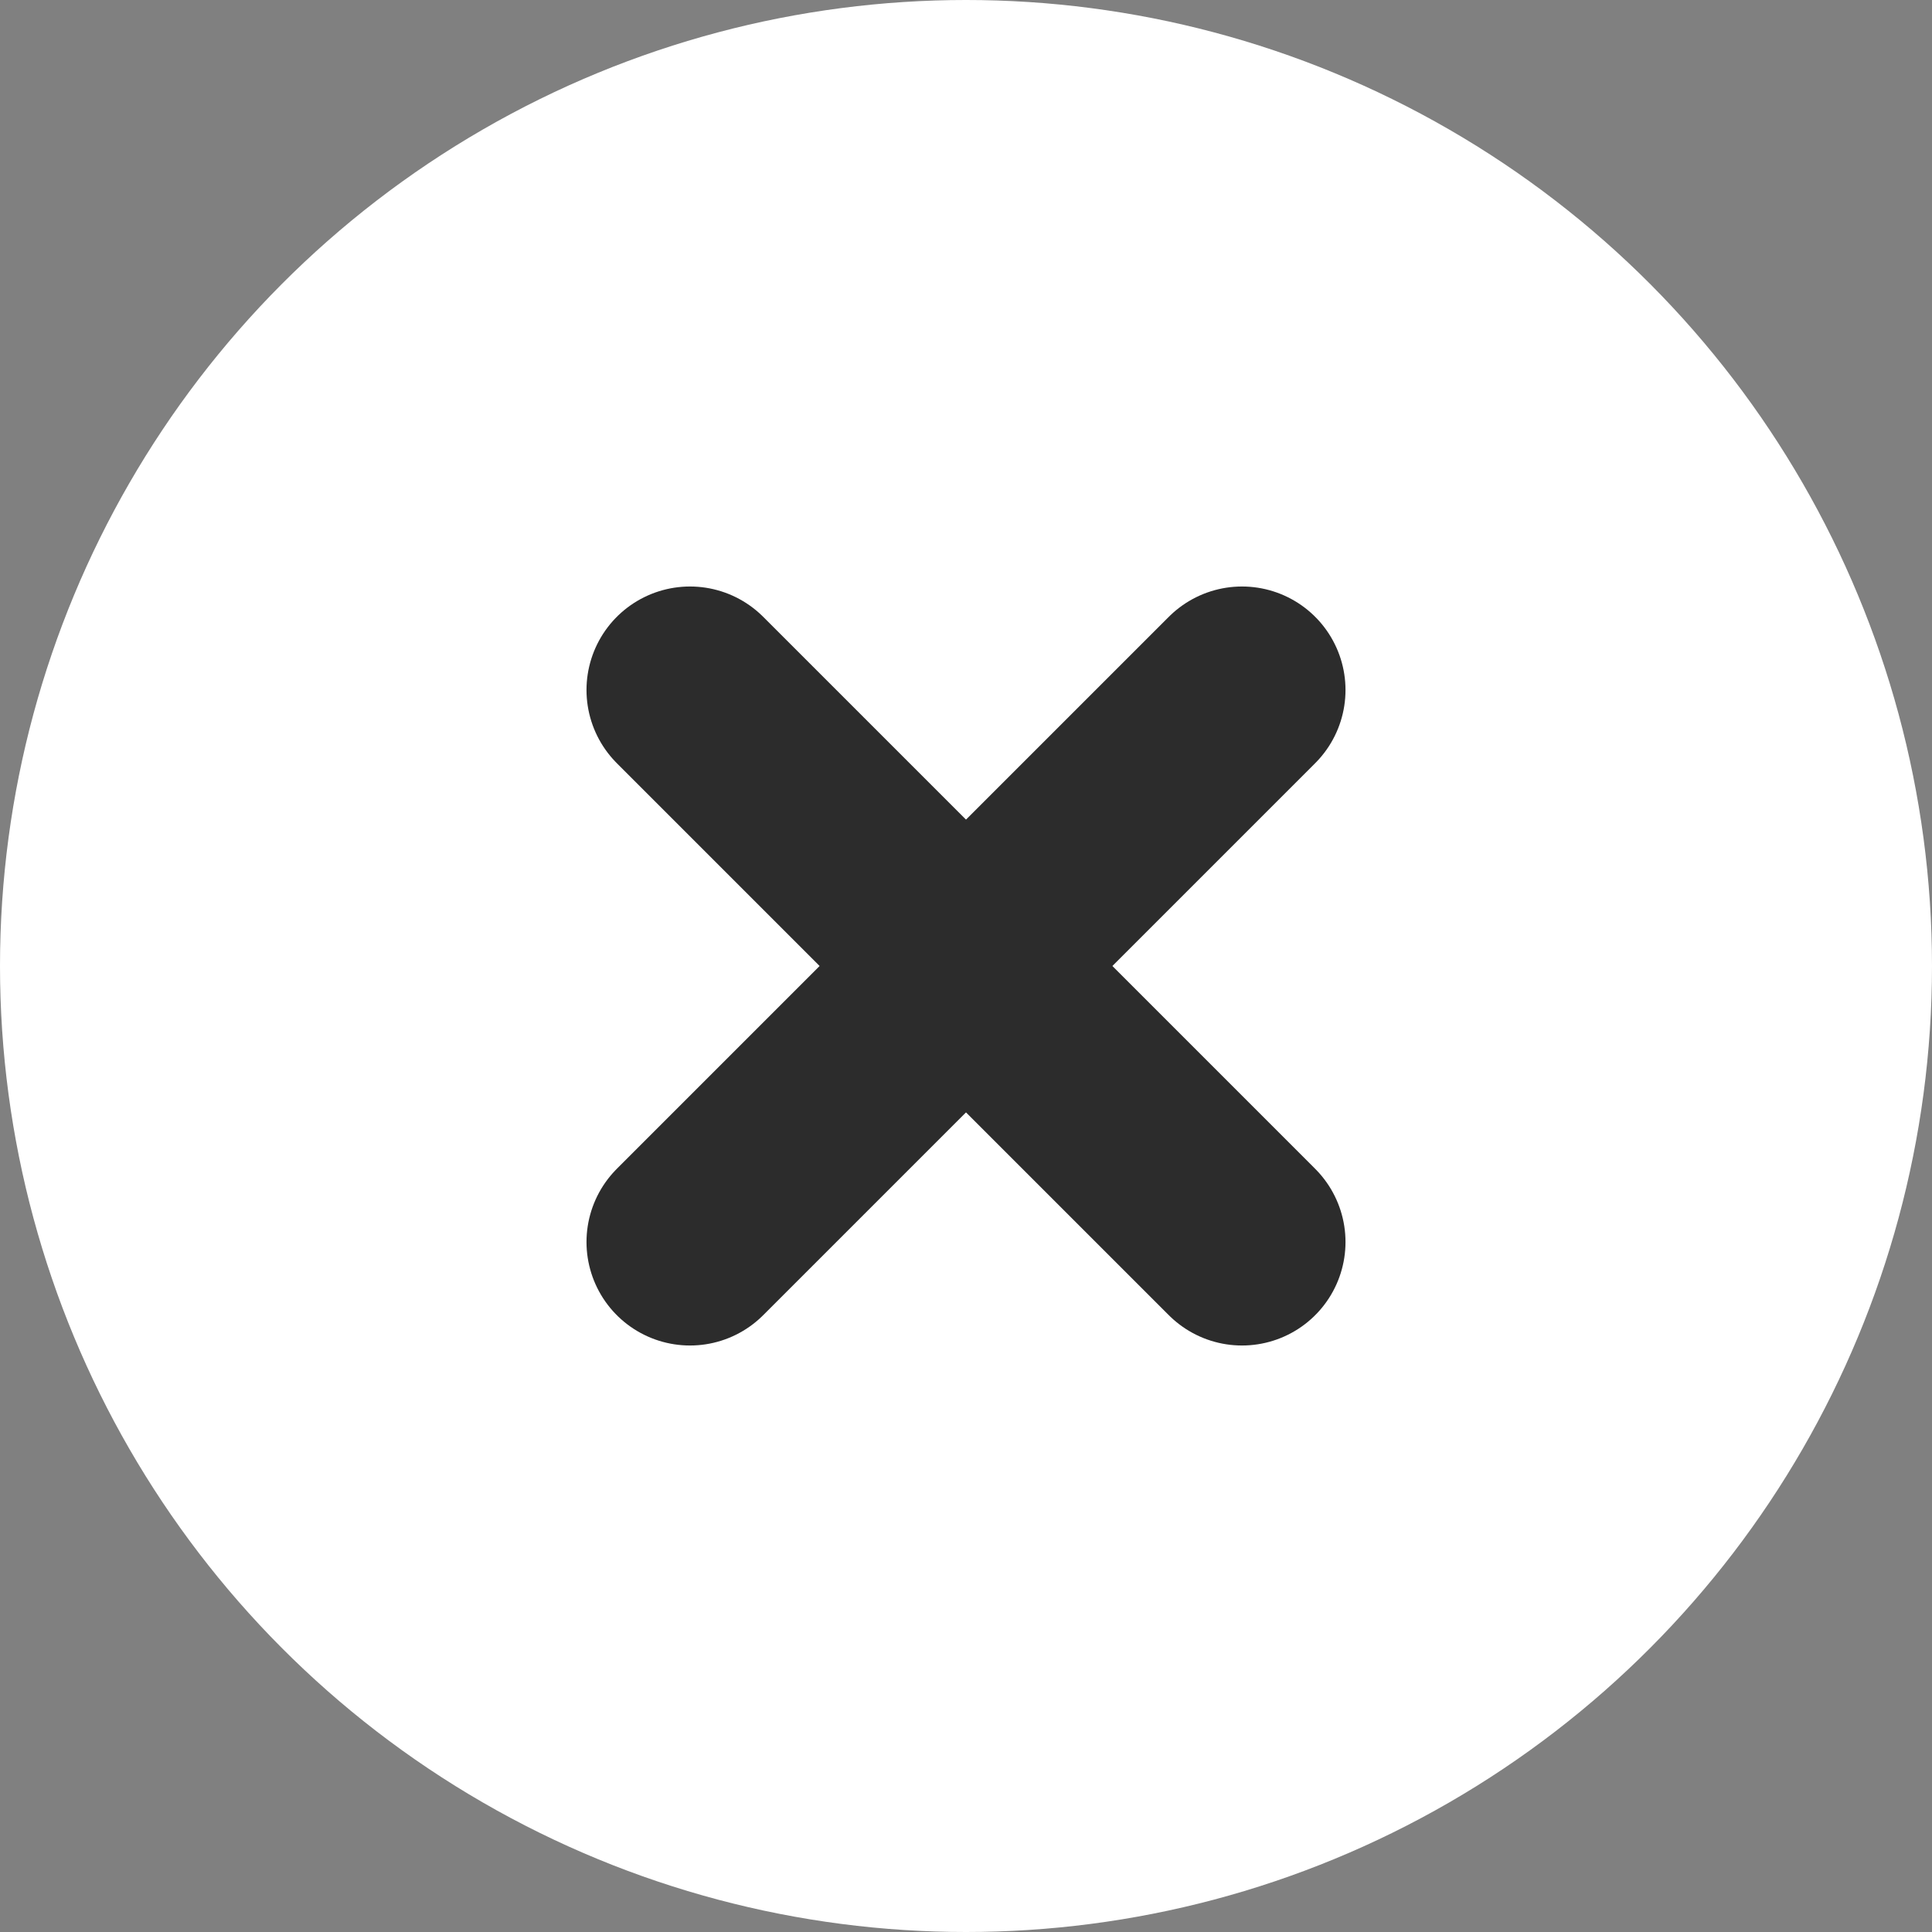
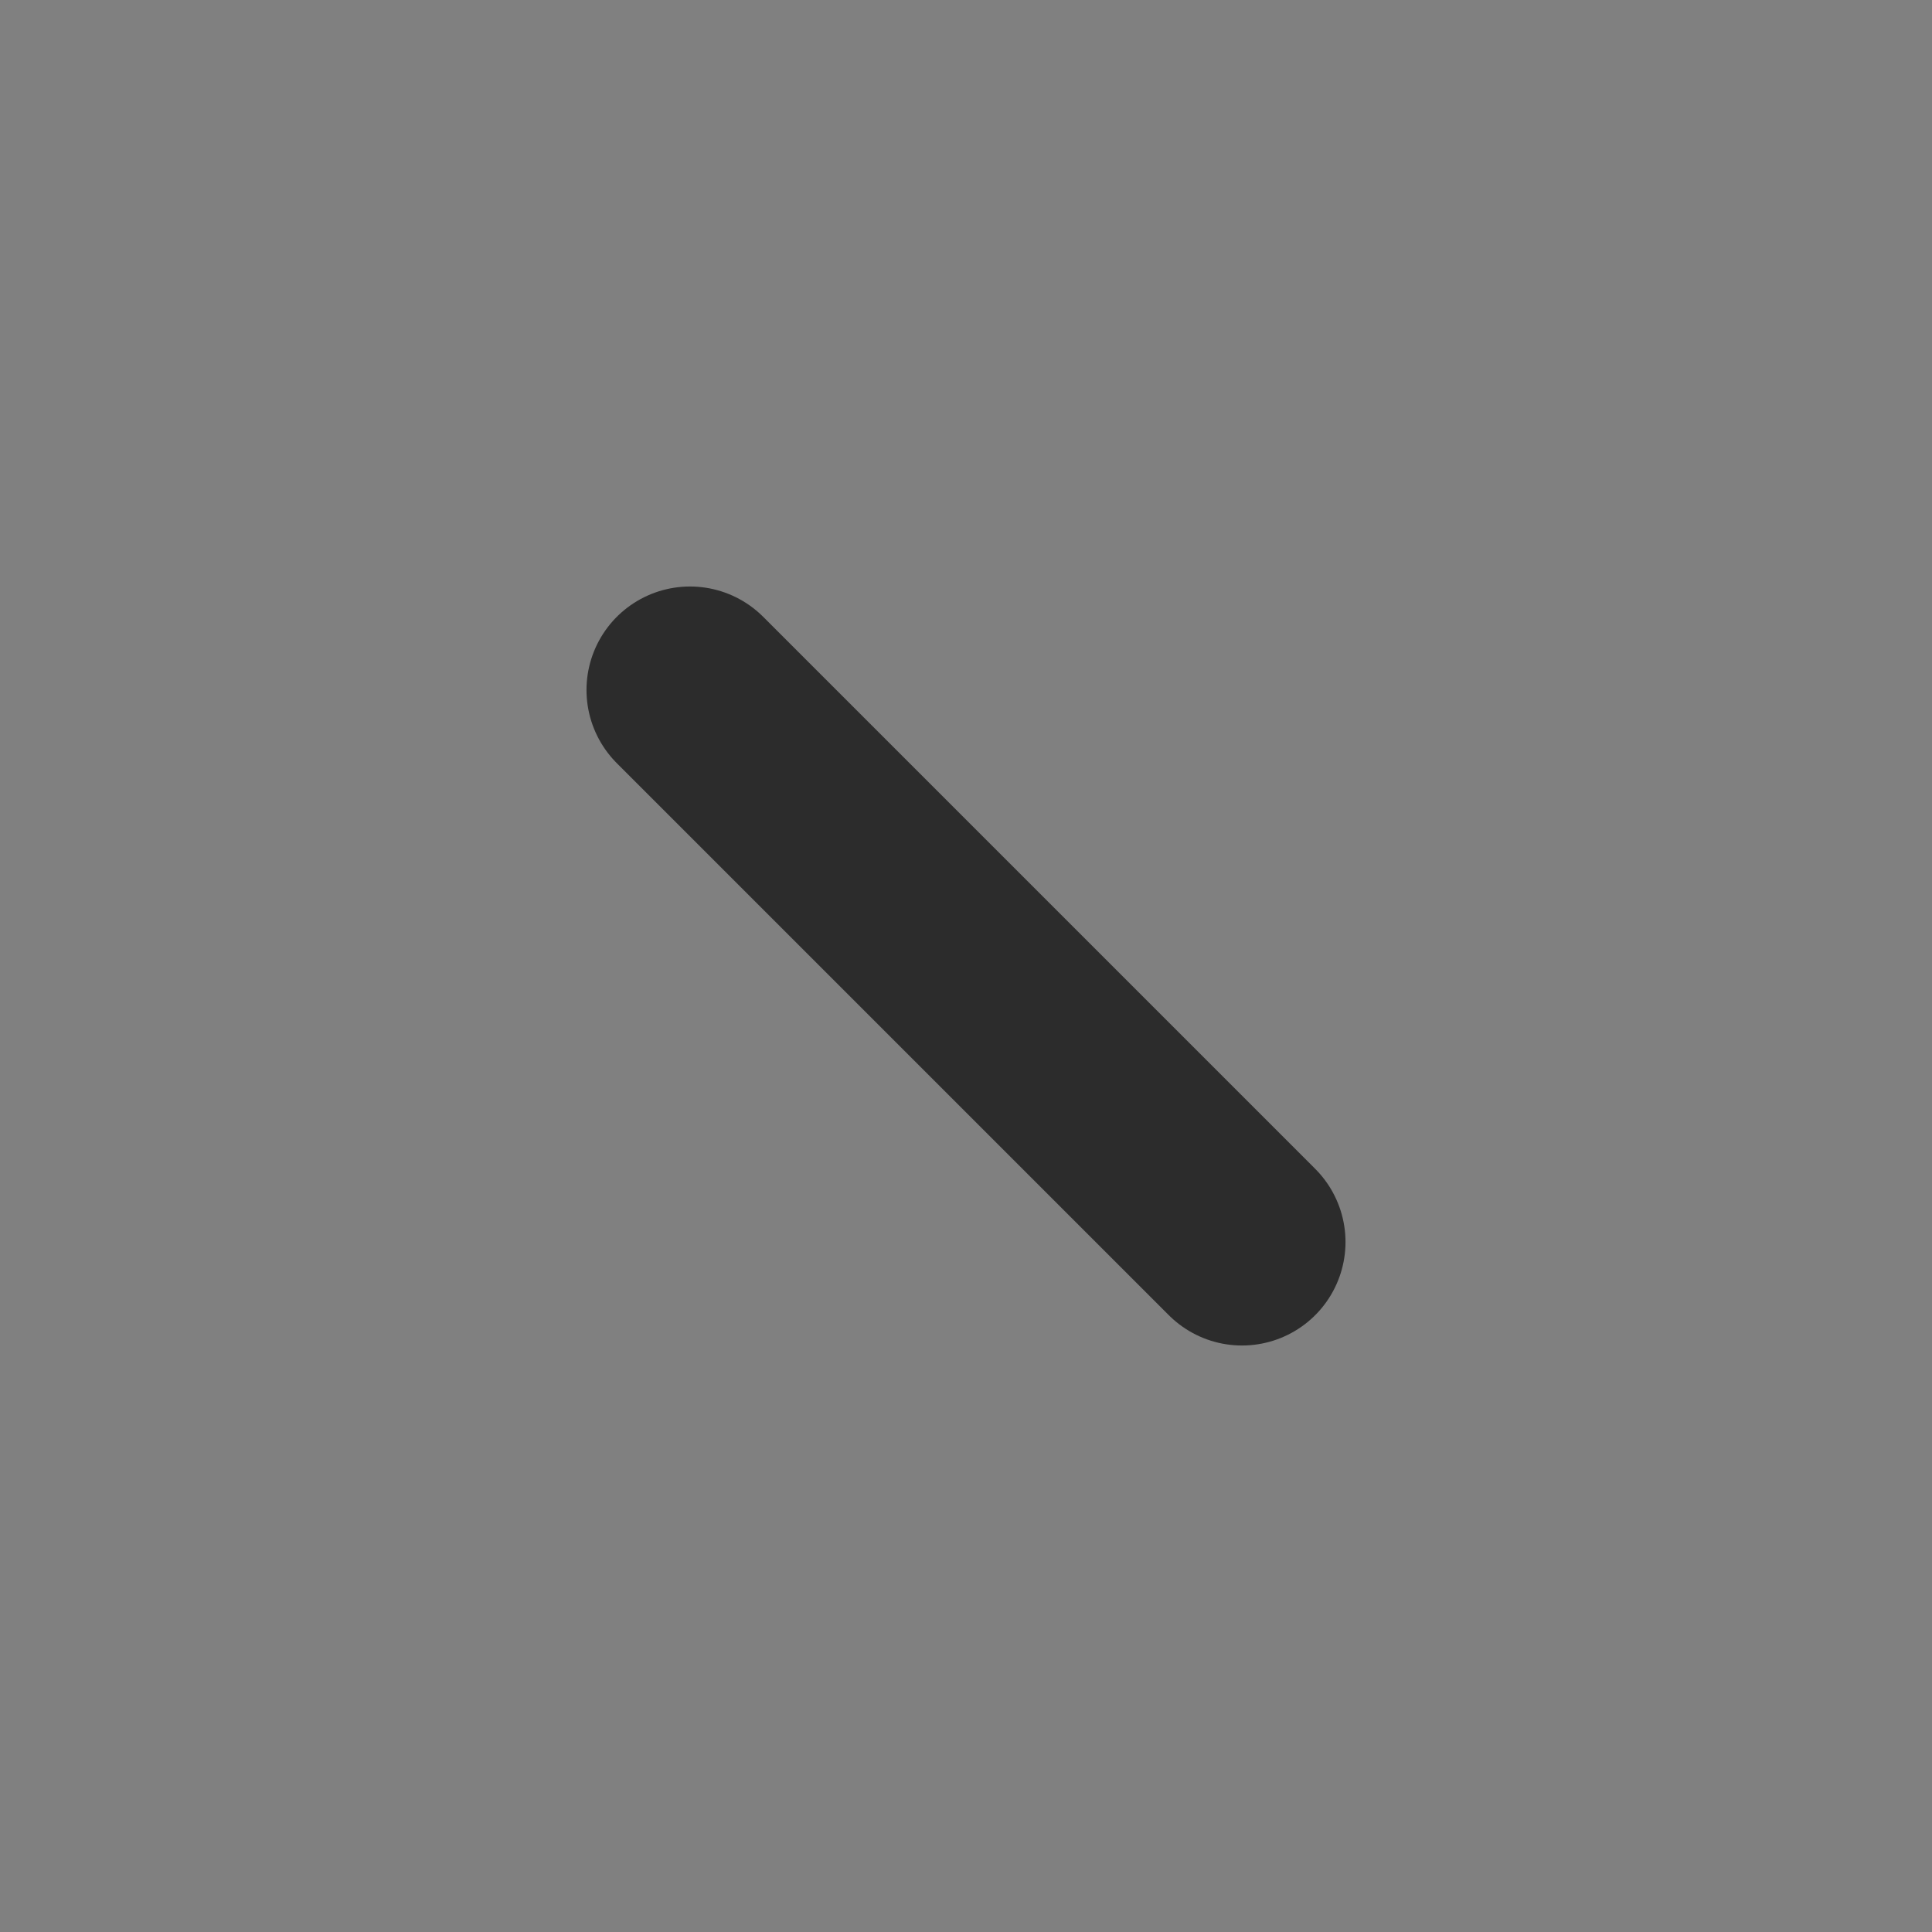
<svg xmlns="http://www.w3.org/2000/svg" id="Component_16_14" data-name="Component 16 – 14" width="28" height="28" viewBox="0 0 28 28">
  <rect x="0" y="0" width="28" height="28" fill="#808080" stroke="none" />
-   <circle id="Ellipse_16" data-name="Ellipse 16" cx="14" cy="14" r="14" fill="#fff" />
  <line id="Line_21" data-name="Line 21" x2="8" y2="8" transform="translate(10 10)" fill="none" stroke="#2c2c2c" stroke-linecap="round" stroke-width="3" />
-   <line id="Line_22" data-name="Line 22" x1="8" y2="8" transform="translate(10 10)" fill="none" stroke="#2c2c2c" stroke-linecap="round" stroke-width="3" />
</svg>